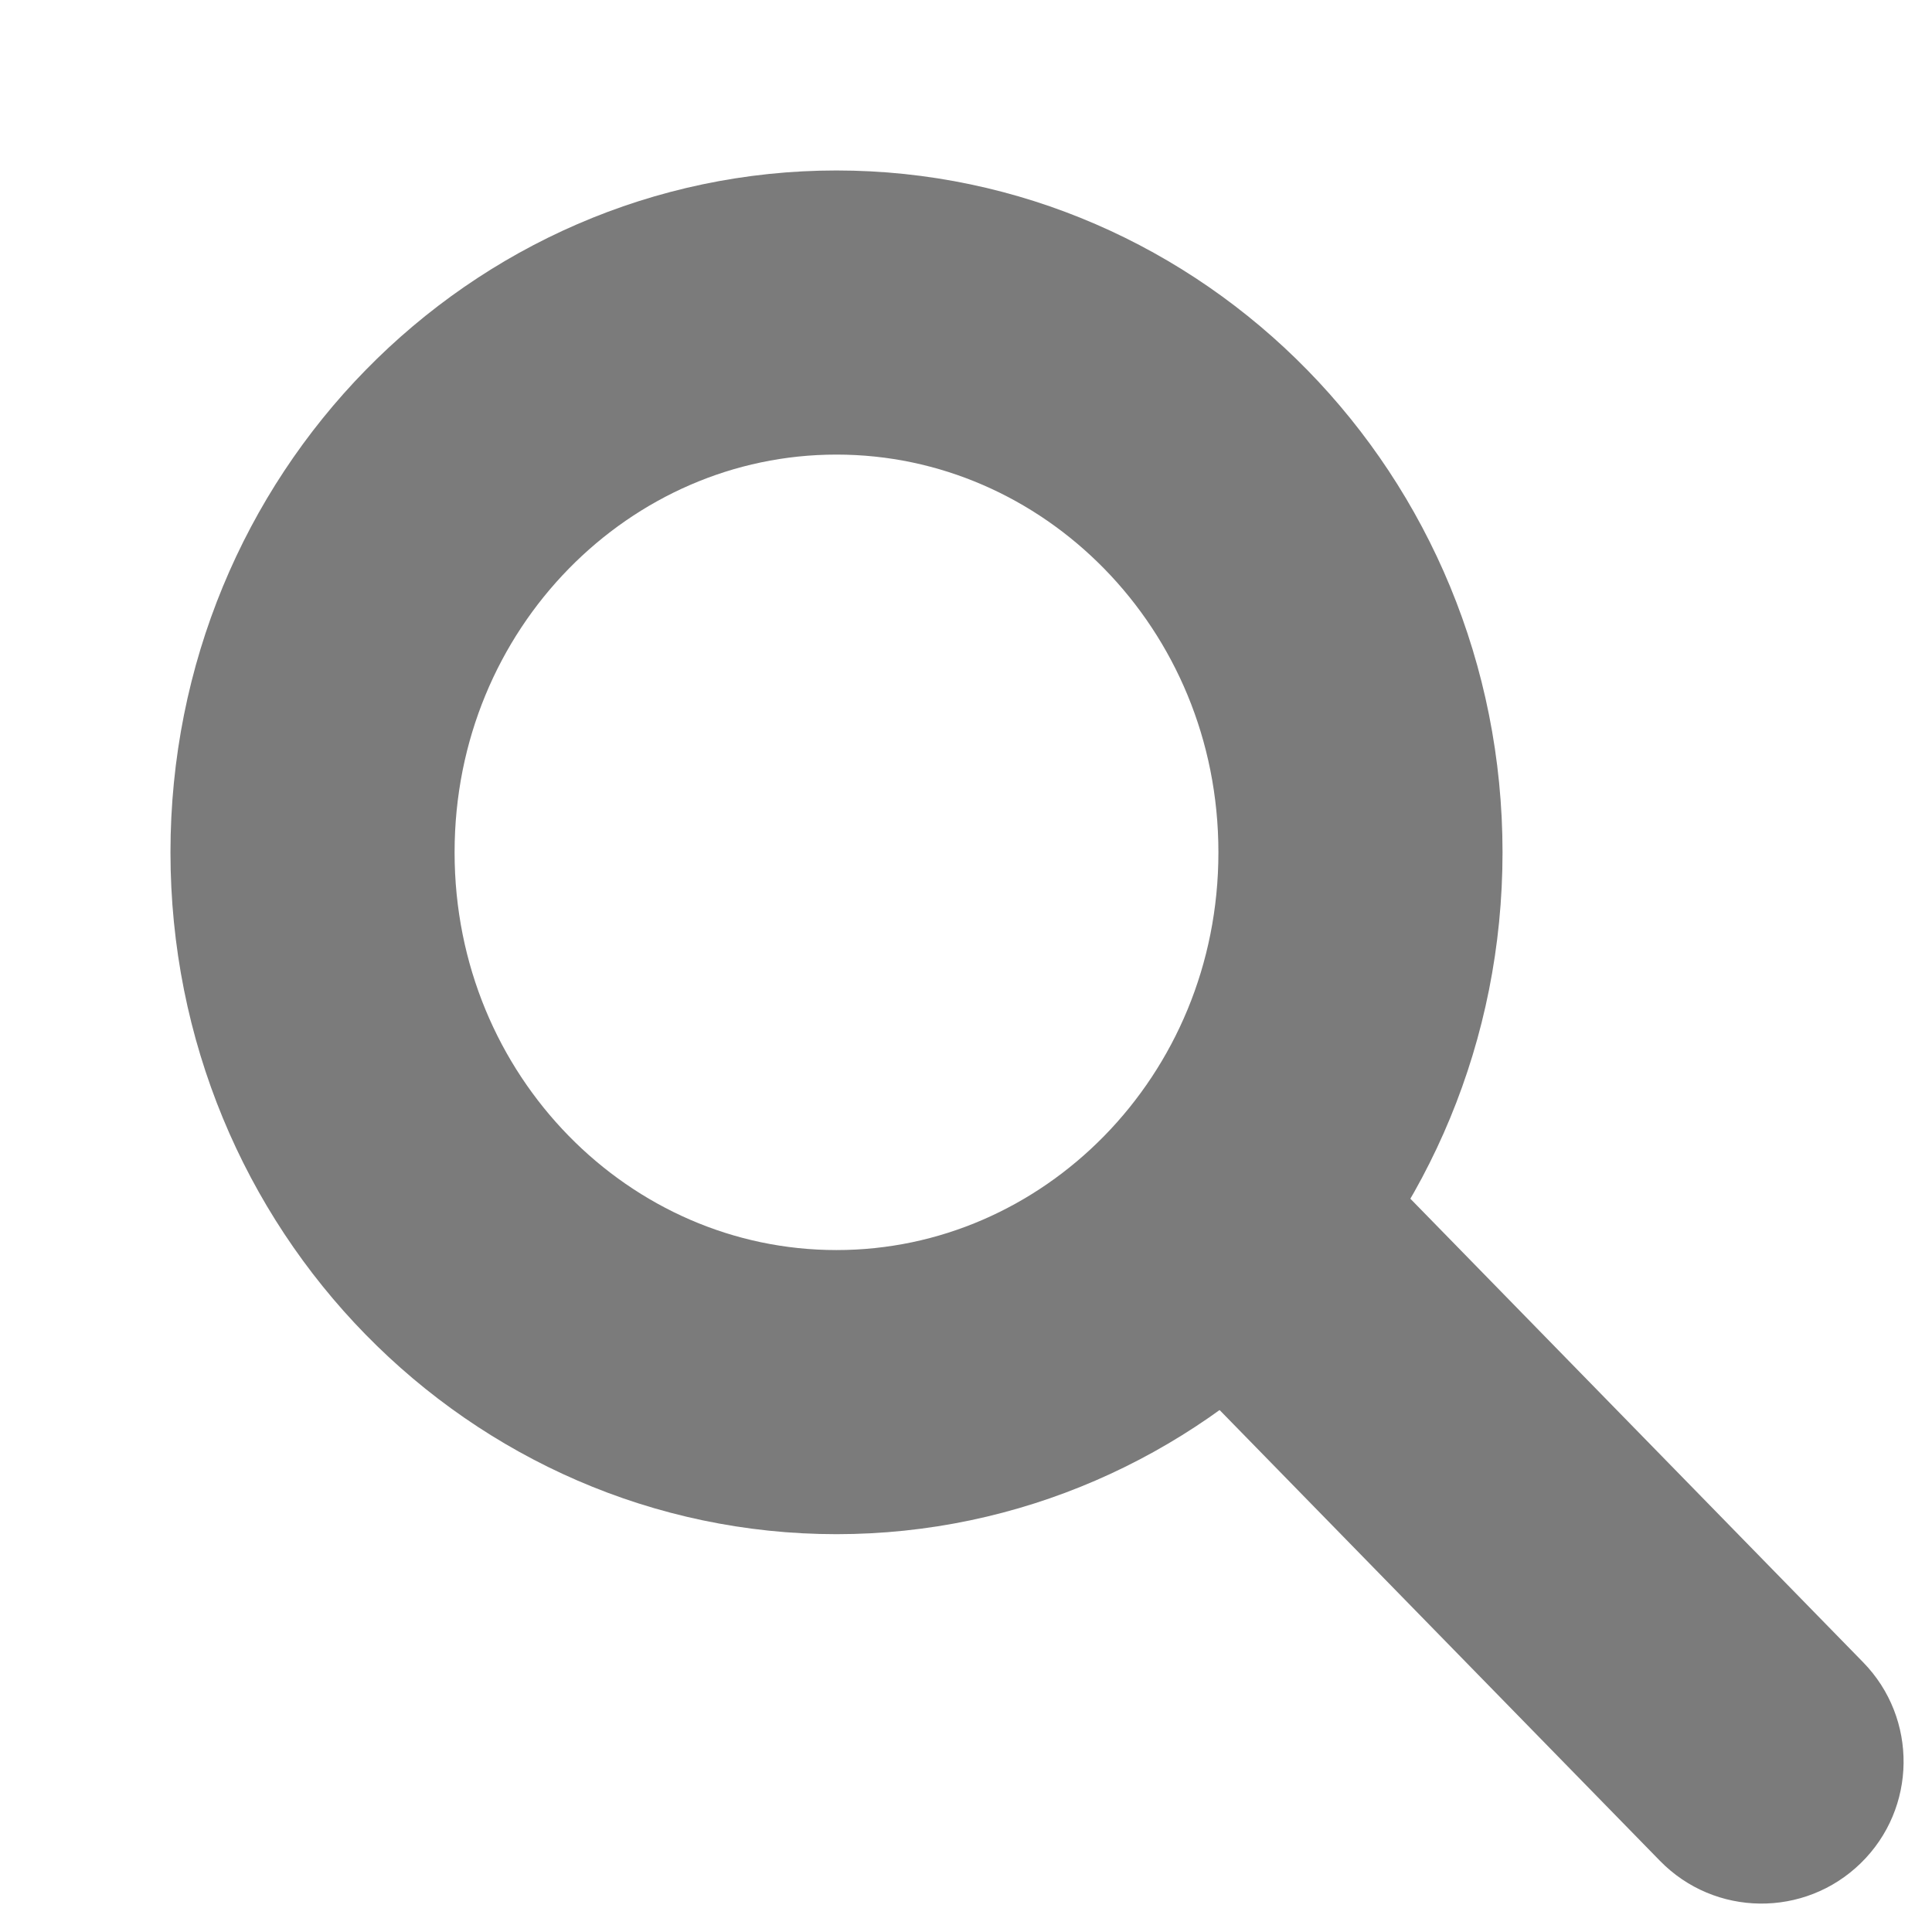
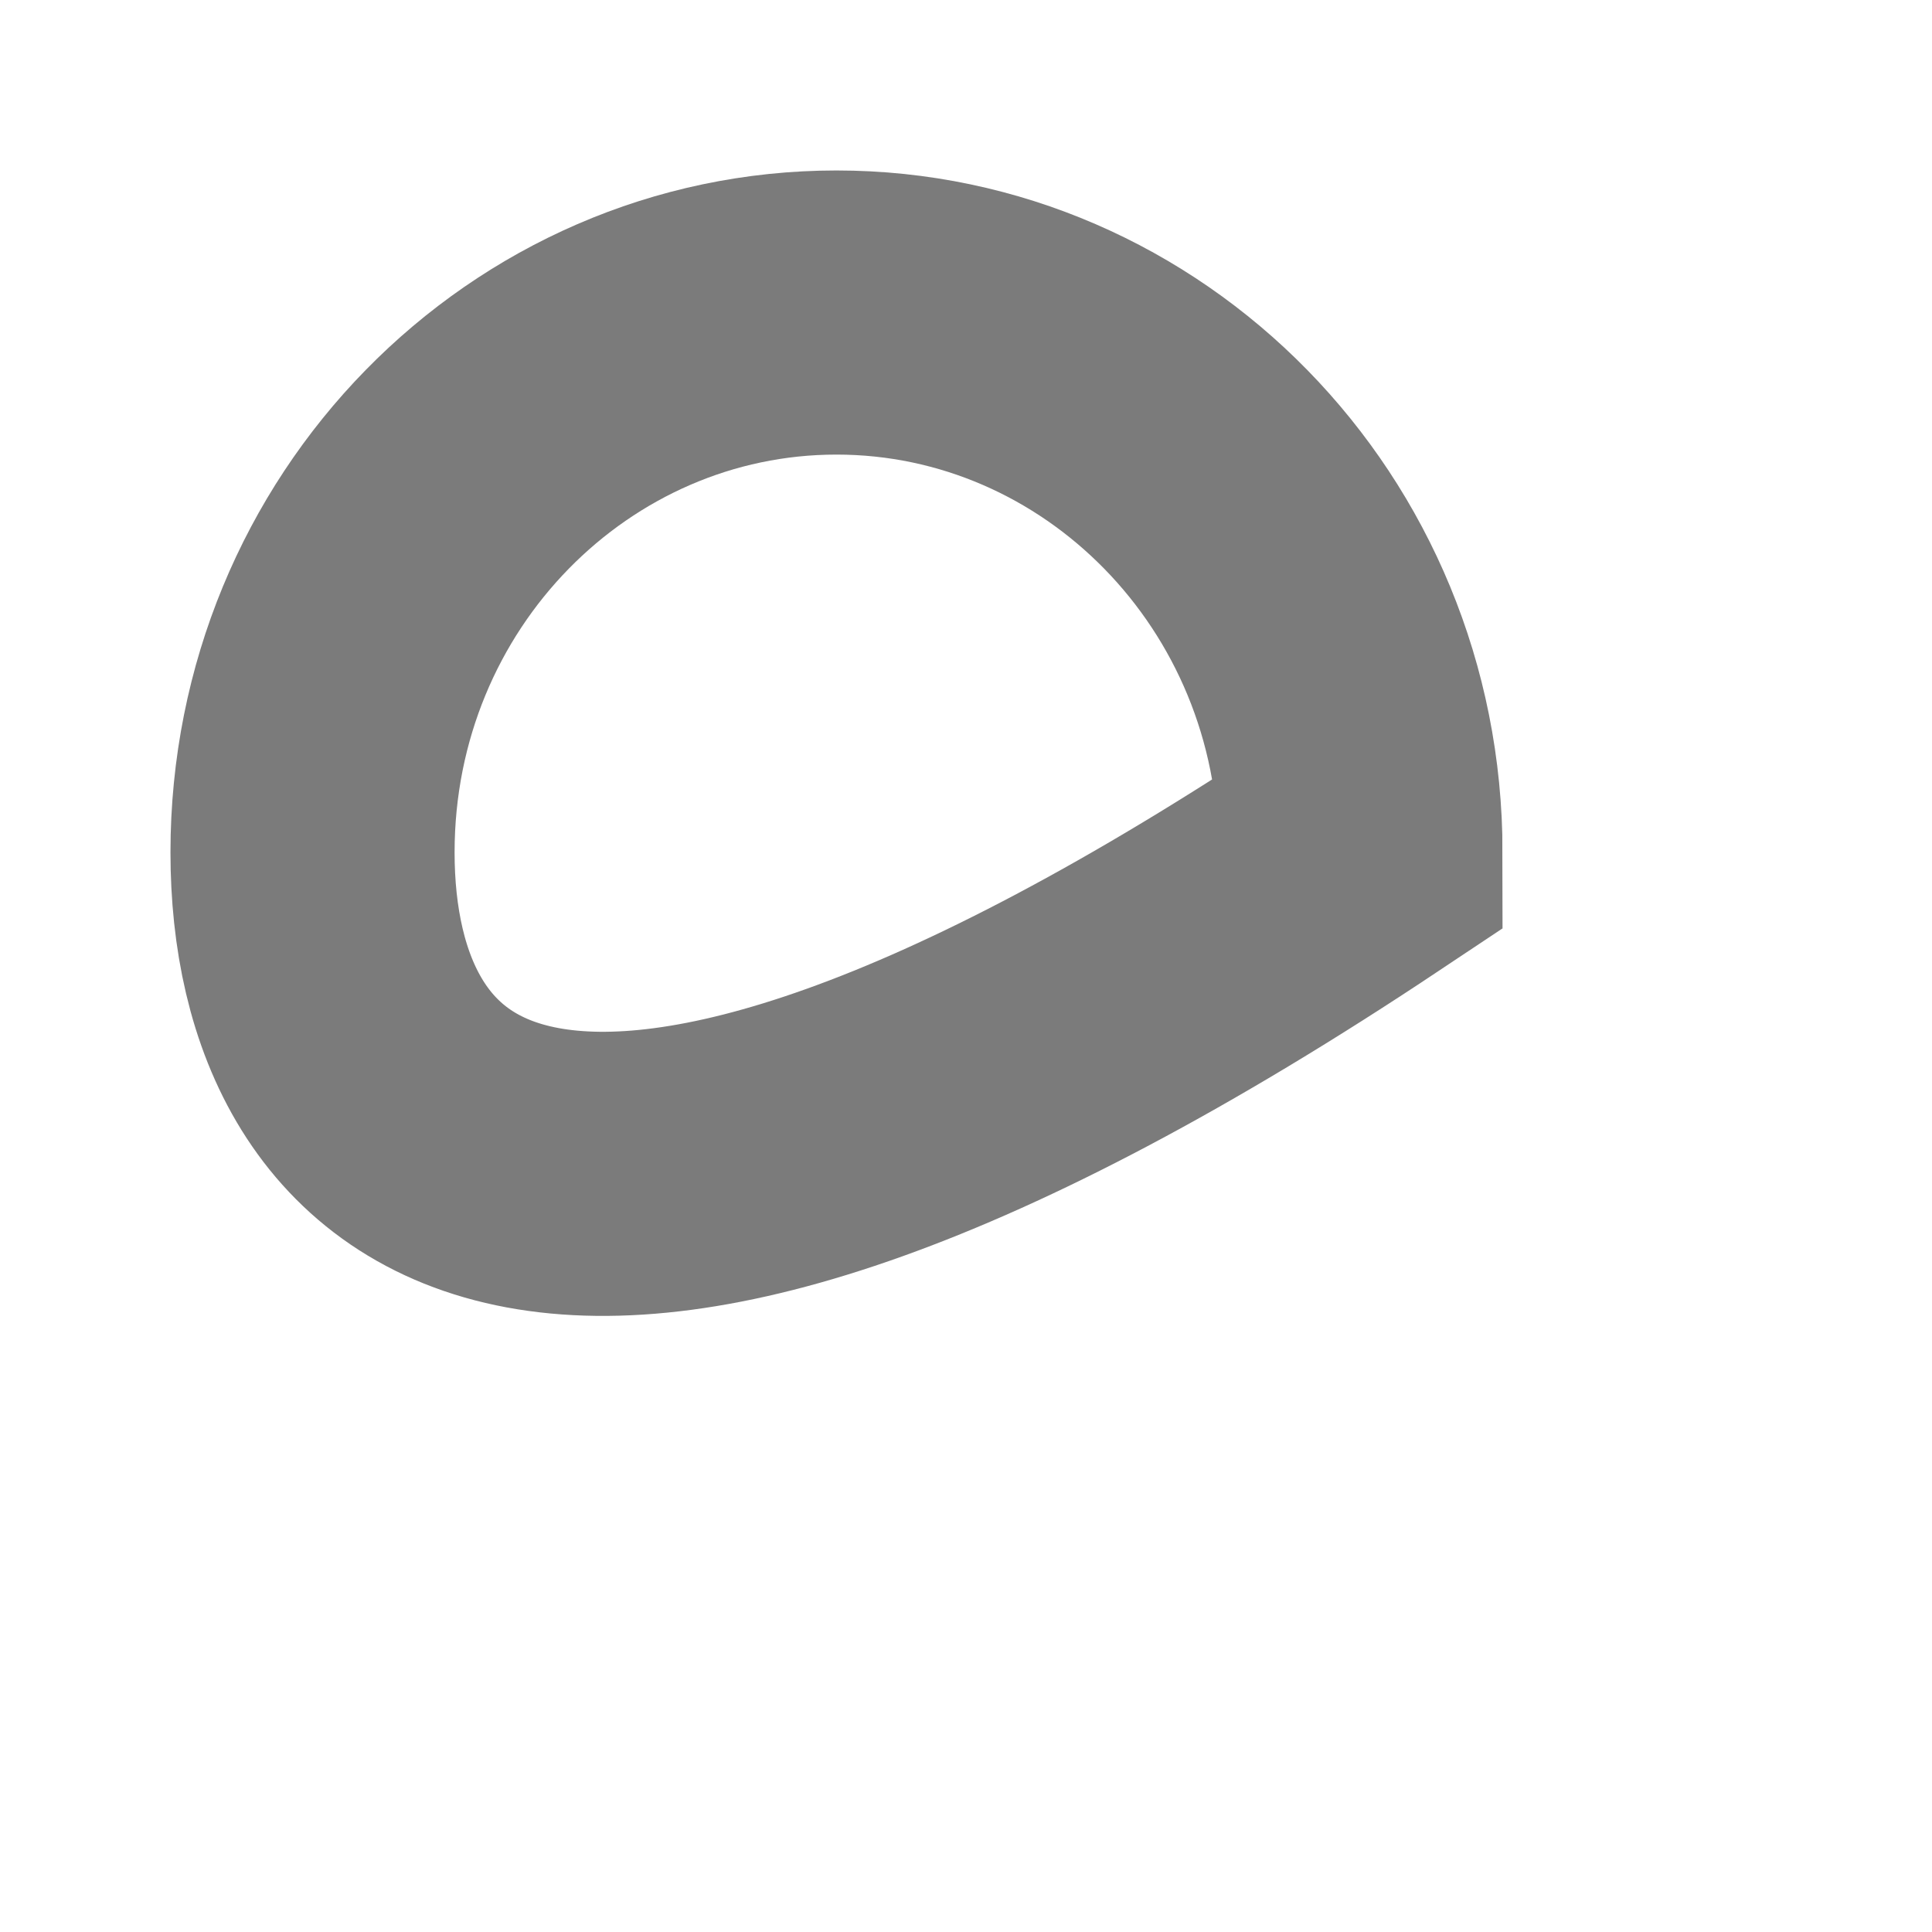
<svg xmlns="http://www.w3.org/2000/svg" width="34" height="34" viewBox="0 0 34 34" fill="none">
-   <path d="M23.942 15C23.942 20.302 19.759 24.499 14.721 24.499C9.683 24.499 5.5 20.302 5.5 15C5.5 9.697 9.683 5.5 14.721 5.5C19.759 5.5 23.942 9.697 23.942 15Z" stroke="#7B7B7B" stroke-width="5" />
-   <path d="M29.212 32.747C30.176 33.735 31.759 33.753 32.747 32.788C33.735 31.824 33.753 30.241 32.788 29.253L29.212 32.747ZM20.095 23.414L29.212 32.747L32.788 29.253L23.672 19.92L20.095 23.414Z" fill="#7B7B7B" />
+   <path d="M23.942 15C9.683 24.499 5.5 20.302 5.5 15C5.5 9.697 9.683 5.5 14.721 5.5C19.759 5.5 23.942 9.697 23.942 15Z" stroke="#7B7B7B" stroke-width="5" />
</svg>